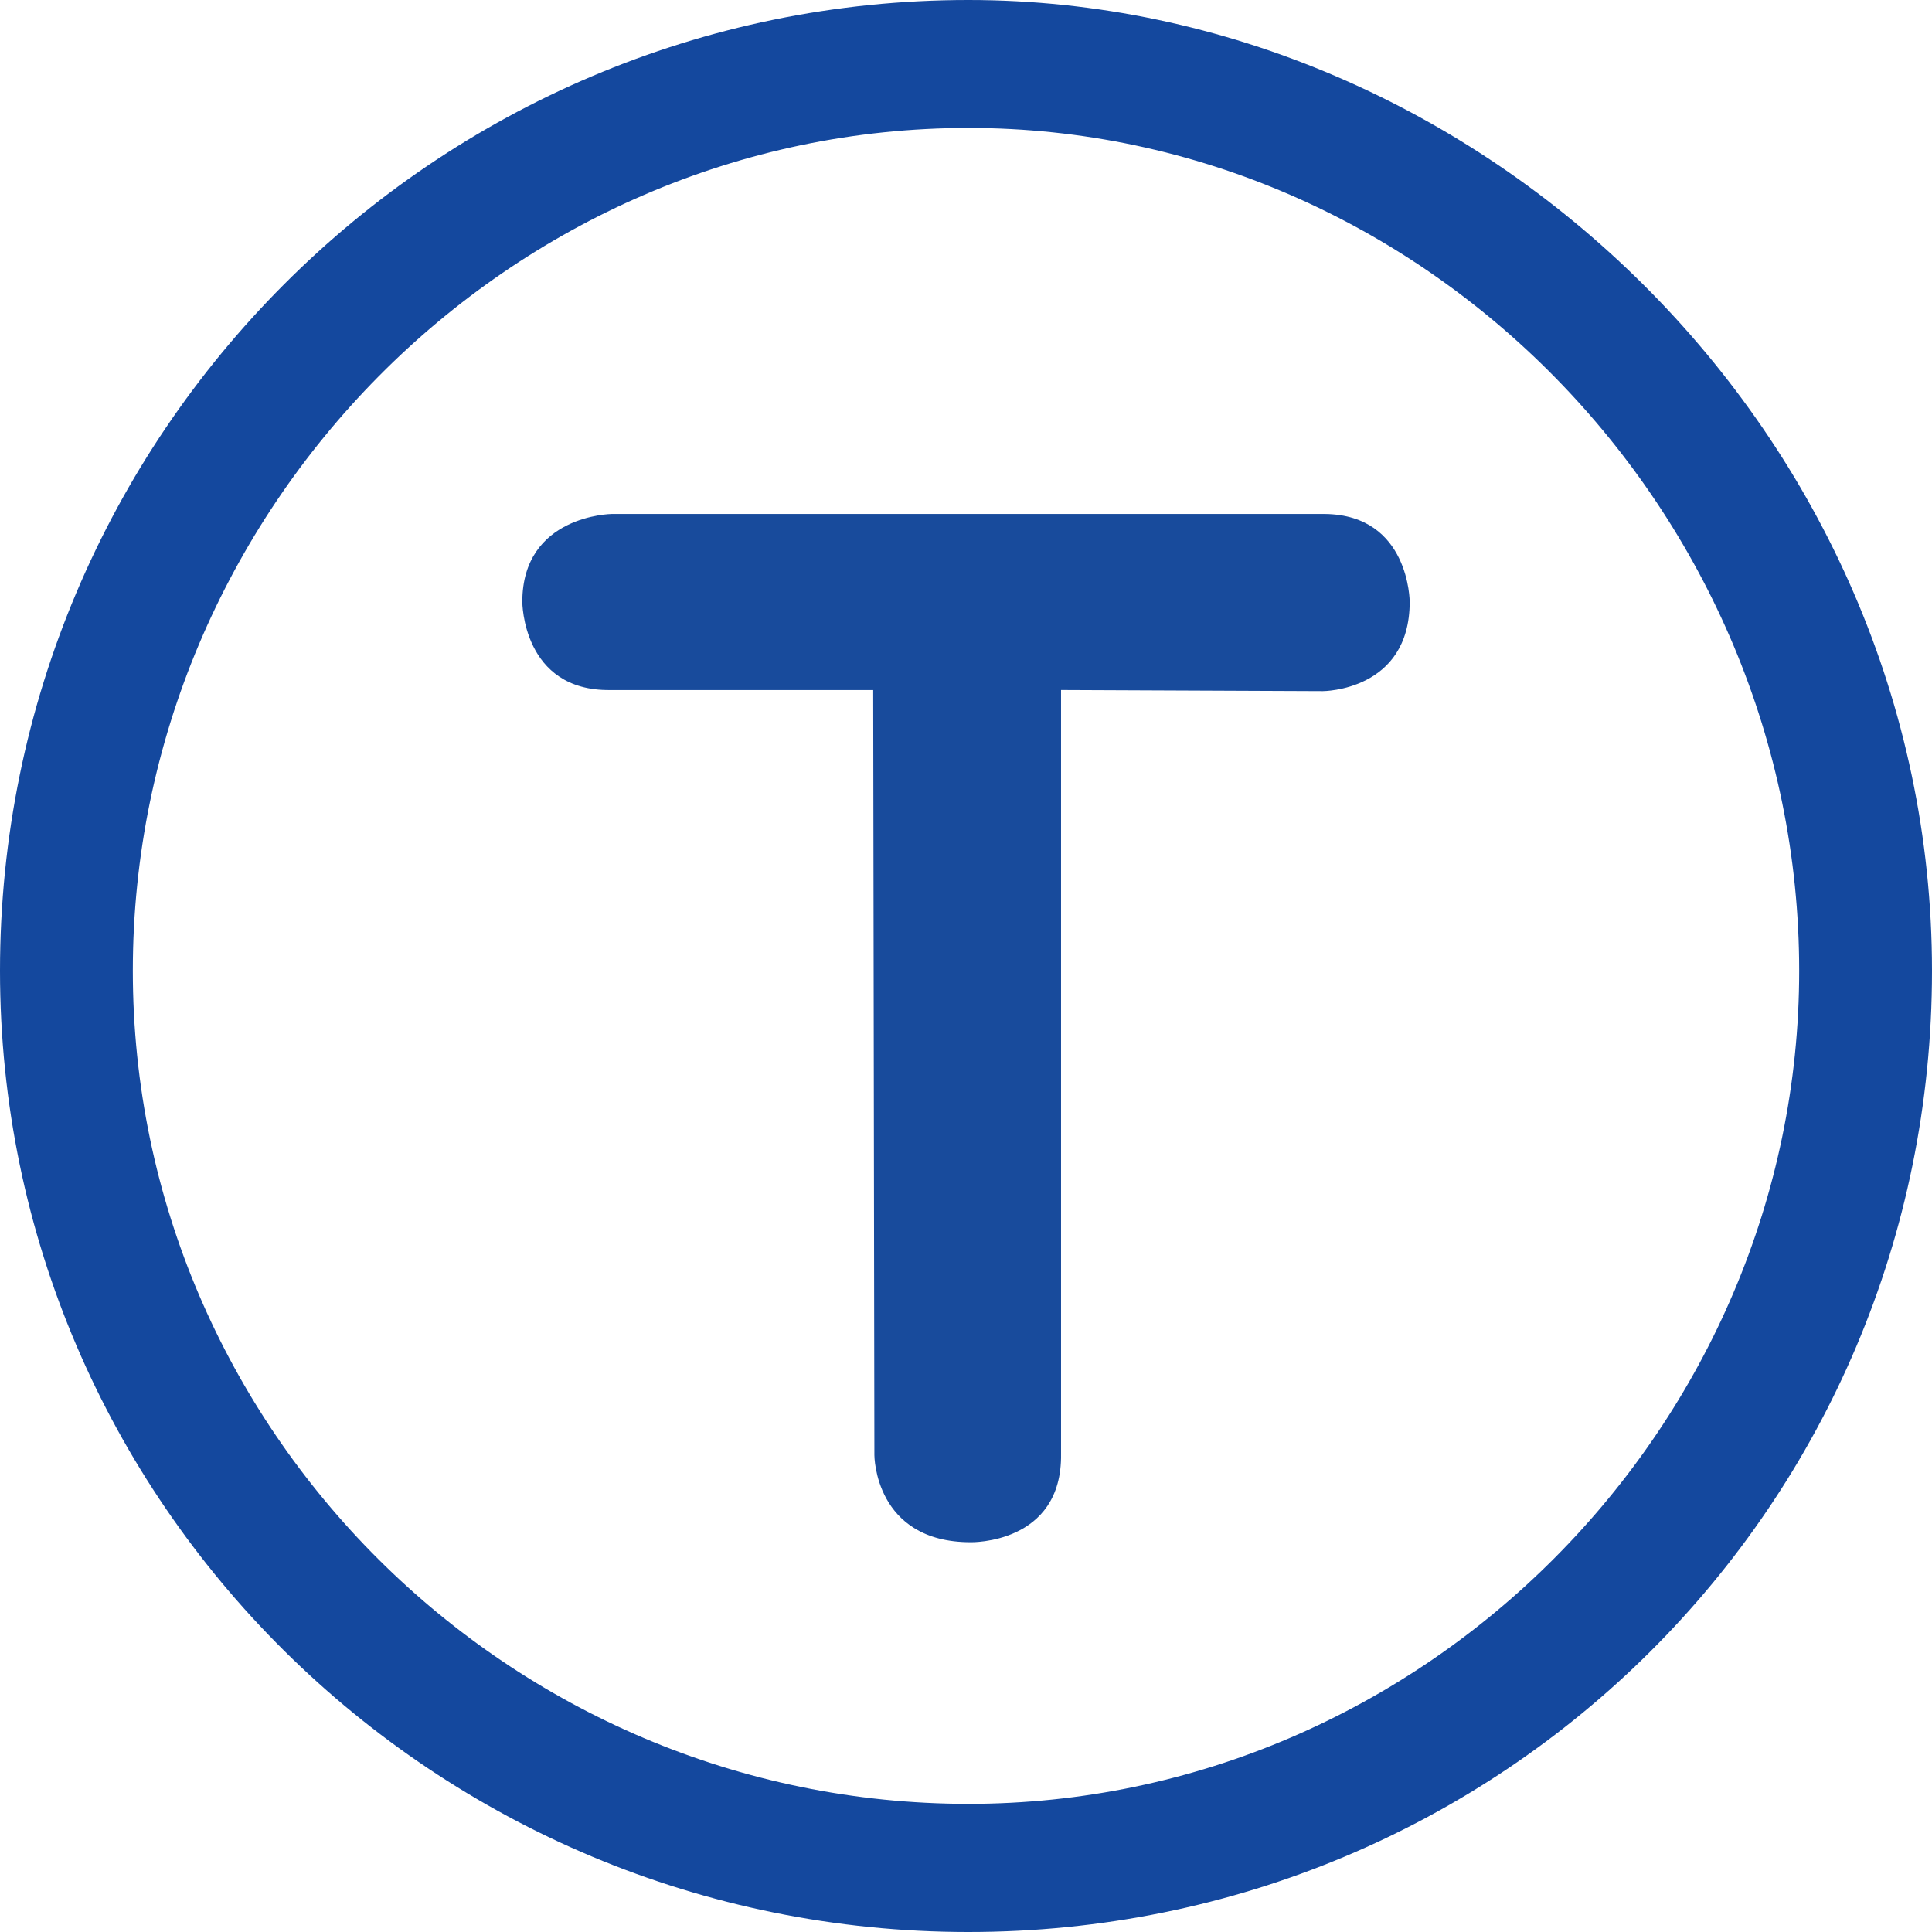
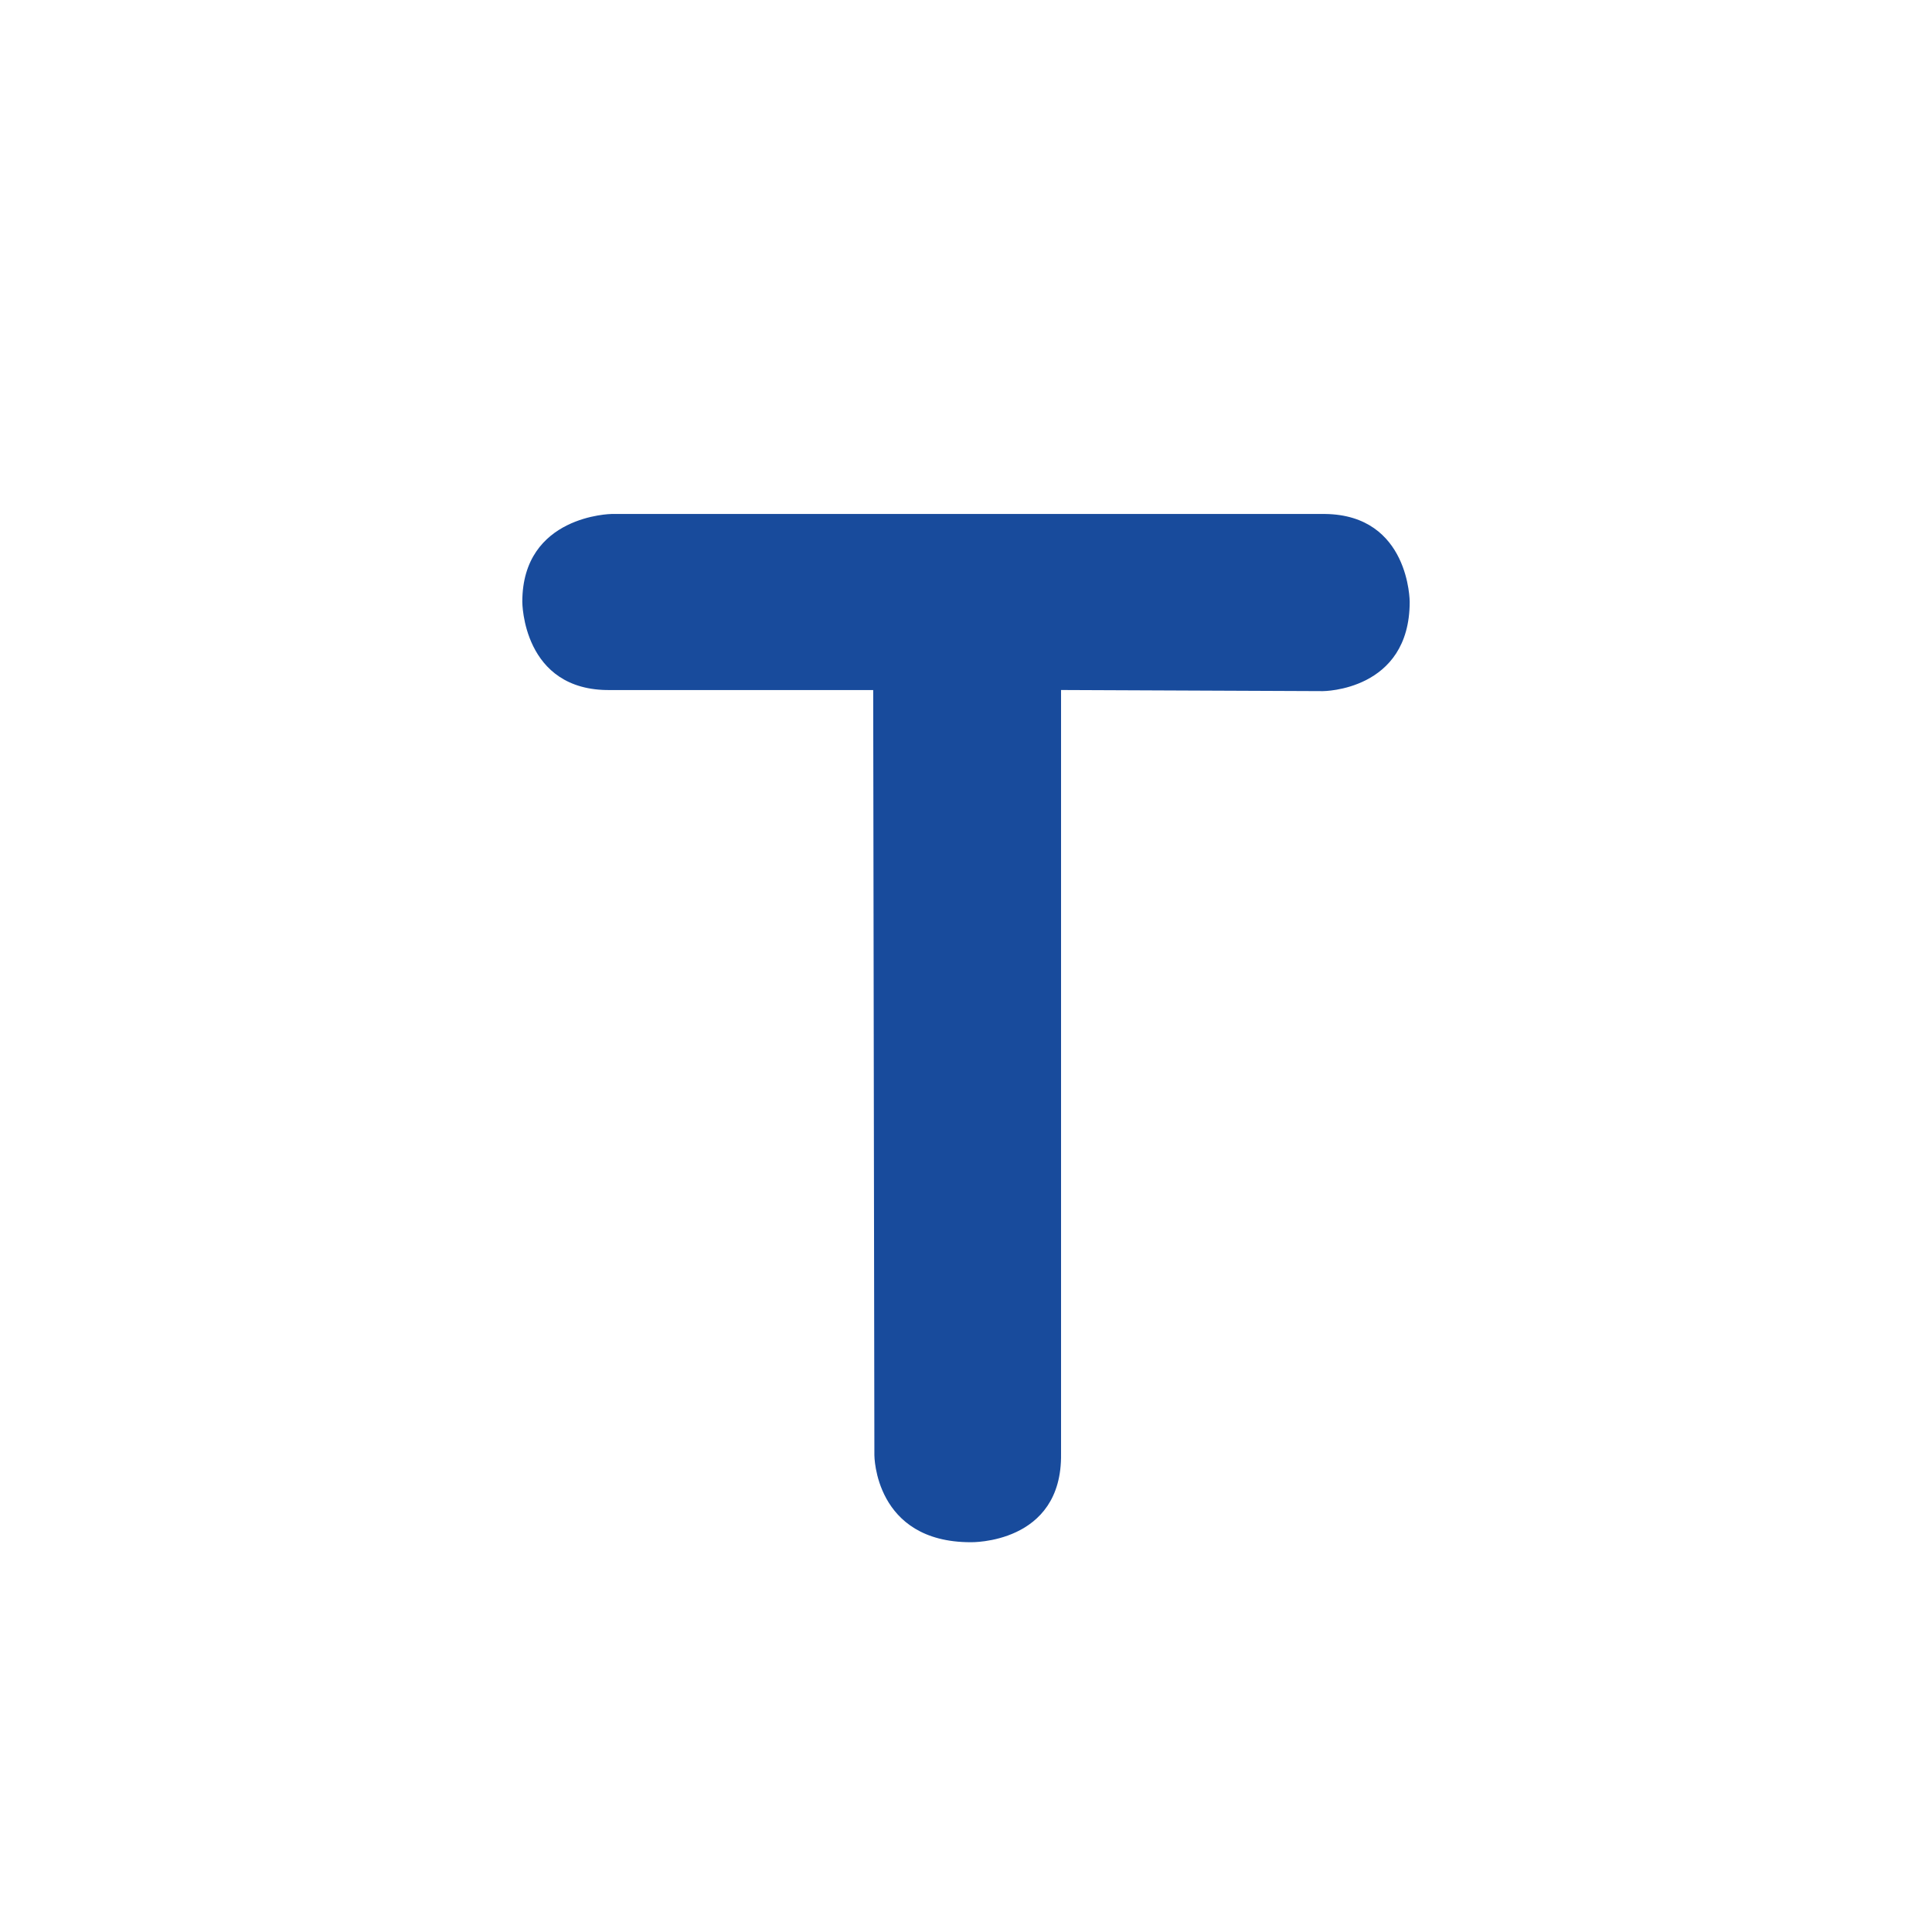
<svg xmlns="http://www.w3.org/2000/svg" xmlns:ns1="http://sodipodi.sourceforge.net/DTD/sodipodi-0.dtd" xmlns:ns2="http://www.inkscape.org/namespaces/inkscape" width="200" height="200" id="svg2" ns1:version="0.32" ns2:version="0.46" version="1.0" ns1:docname="Tram-T.svg" ns2:output_extension="org.inkscape.output.svg.inkscape">
  <defs id="defs4">
    <ns2:perspective ns1:type="inkscape:persp3d" ns2:vp_x="0 : 526.18109 : 1" ns2:vp_y="0 : 1000 : 0" ns2:vp_z="744.09448 : 526.18109 : 1" ns2:persp3d-origin="372.04724 : 350.78739 : 1" id="perspective10" />
    <ns2:perspective id="perspective2630" ns2:persp3d-origin="56.5 : 18.333333 : 1" ns2:vp_z="113 : 27.5 : 1" ns2:vp_y="0 : 1000 : 0" ns2:vp_x="0 : 27.5 : 1" ns1:type="inkscape:persp3d" />
    <ns2:perspective id="perspective2844" ns2:persp3d-origin="200 : 133.33333 : 1" ns2:vp_z="400 : 200 : 1" ns2:vp_y="0 : 1000 : 0" ns2:vp_x="0 : 200 : 1" ns1:type="inkscape:persp3d" />
  </defs>
  <ns1:namedview id="base" pagecolor="#ffffff" bordercolor="#666666" borderopacity="1.0" ns2:pageopacity="0.0" ns2:pageshadow="2" ns2:zoom="1.4" ns2:cx="208.30153" ns2:cy="114.89988" ns2:document-units="px" ns2:current-layer="layer1" showgrid="false" showguides="true" ns2:guide-bbox="true" ns2:window-width="1280" ns2:window-height="750" ns2:window-x="-8" ns2:window-y="-8" />
  <g ns2:label="Calque 1" ns2:groupmode="layer" id="layer1" transform="translate(3.716,-285.602)">
    <g id="g2864">
      <path id="path2625" d="M 133.468,338.809 L 59.591,338.809 C 59.591,338.809 50.353,338.925 50.353,347.907 C 50.353,347.907 50.353,357.151 59.46,357.035 L 86.677,357.035 L 86.8,436.244 C 86.8,436.244 86.8,445.252 96.776,445.252 C 96.776,445.252 106.254,445.473 106.123,436.113 L 106.123,357.031 L 133.228,357.147 C 133.228,357.147 142.215,357.147 142.215,347.903 C 142.215,347.907 142.215,338.925 133.468,338.809" style="fill:#184b9c" />
-       <path ns1:nodetypes="csssccsssc" style="fill:#14489e" d="M 196.284,386.098 C 196.284,330.599 149.781,285.602 96.53,285.602 C 41.279,285.602 -3.716,330.599 -3.716,386.098 C -3.716,441.094 41.279,485.602 96.53,485.602 C 151.781,485.602 196.284,441.34 196.284,386.098 M 182.535,386.098 C 182.535,433.1 143.788,472.338 96.531,472.338 C 49.039,472.338 10.034,433.599 10.034,386.098 C 10.034,338.358 49.039,298.846 96.531,298.846 C 143.787,298.846 182.535,338.601 182.535,386.098 z" id="path2837" />
    </g>
  </g>
</svg>